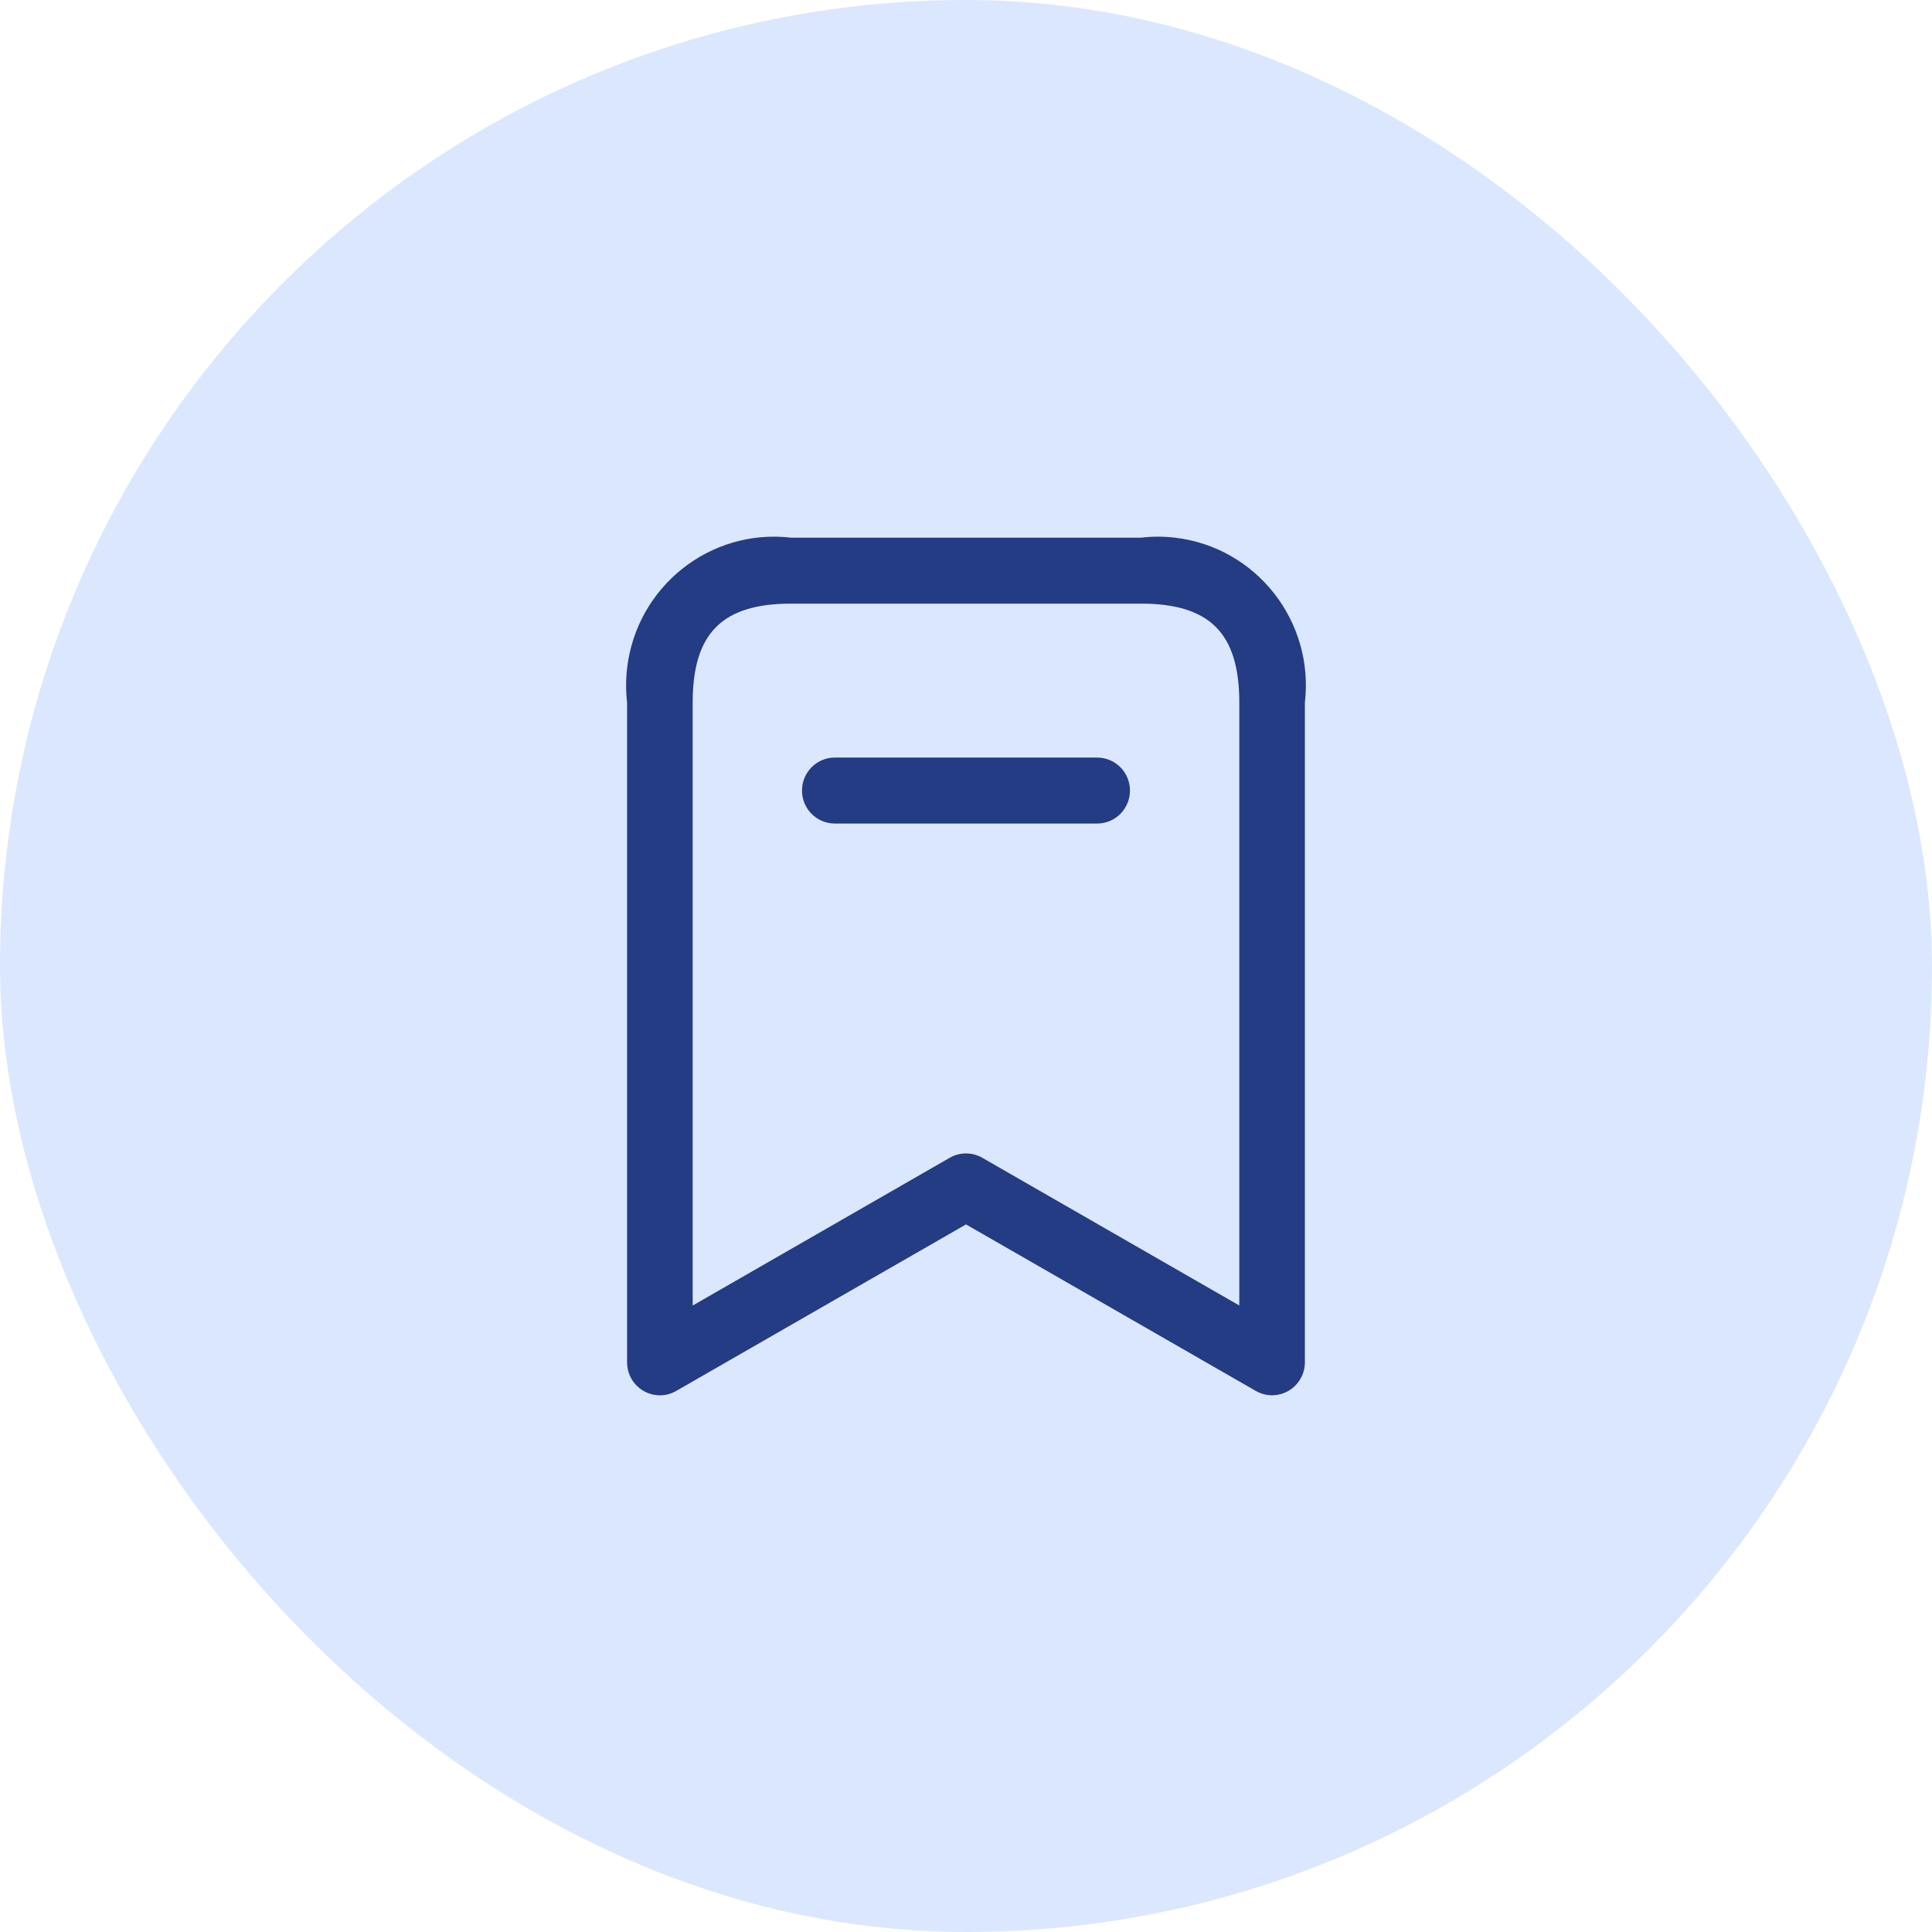
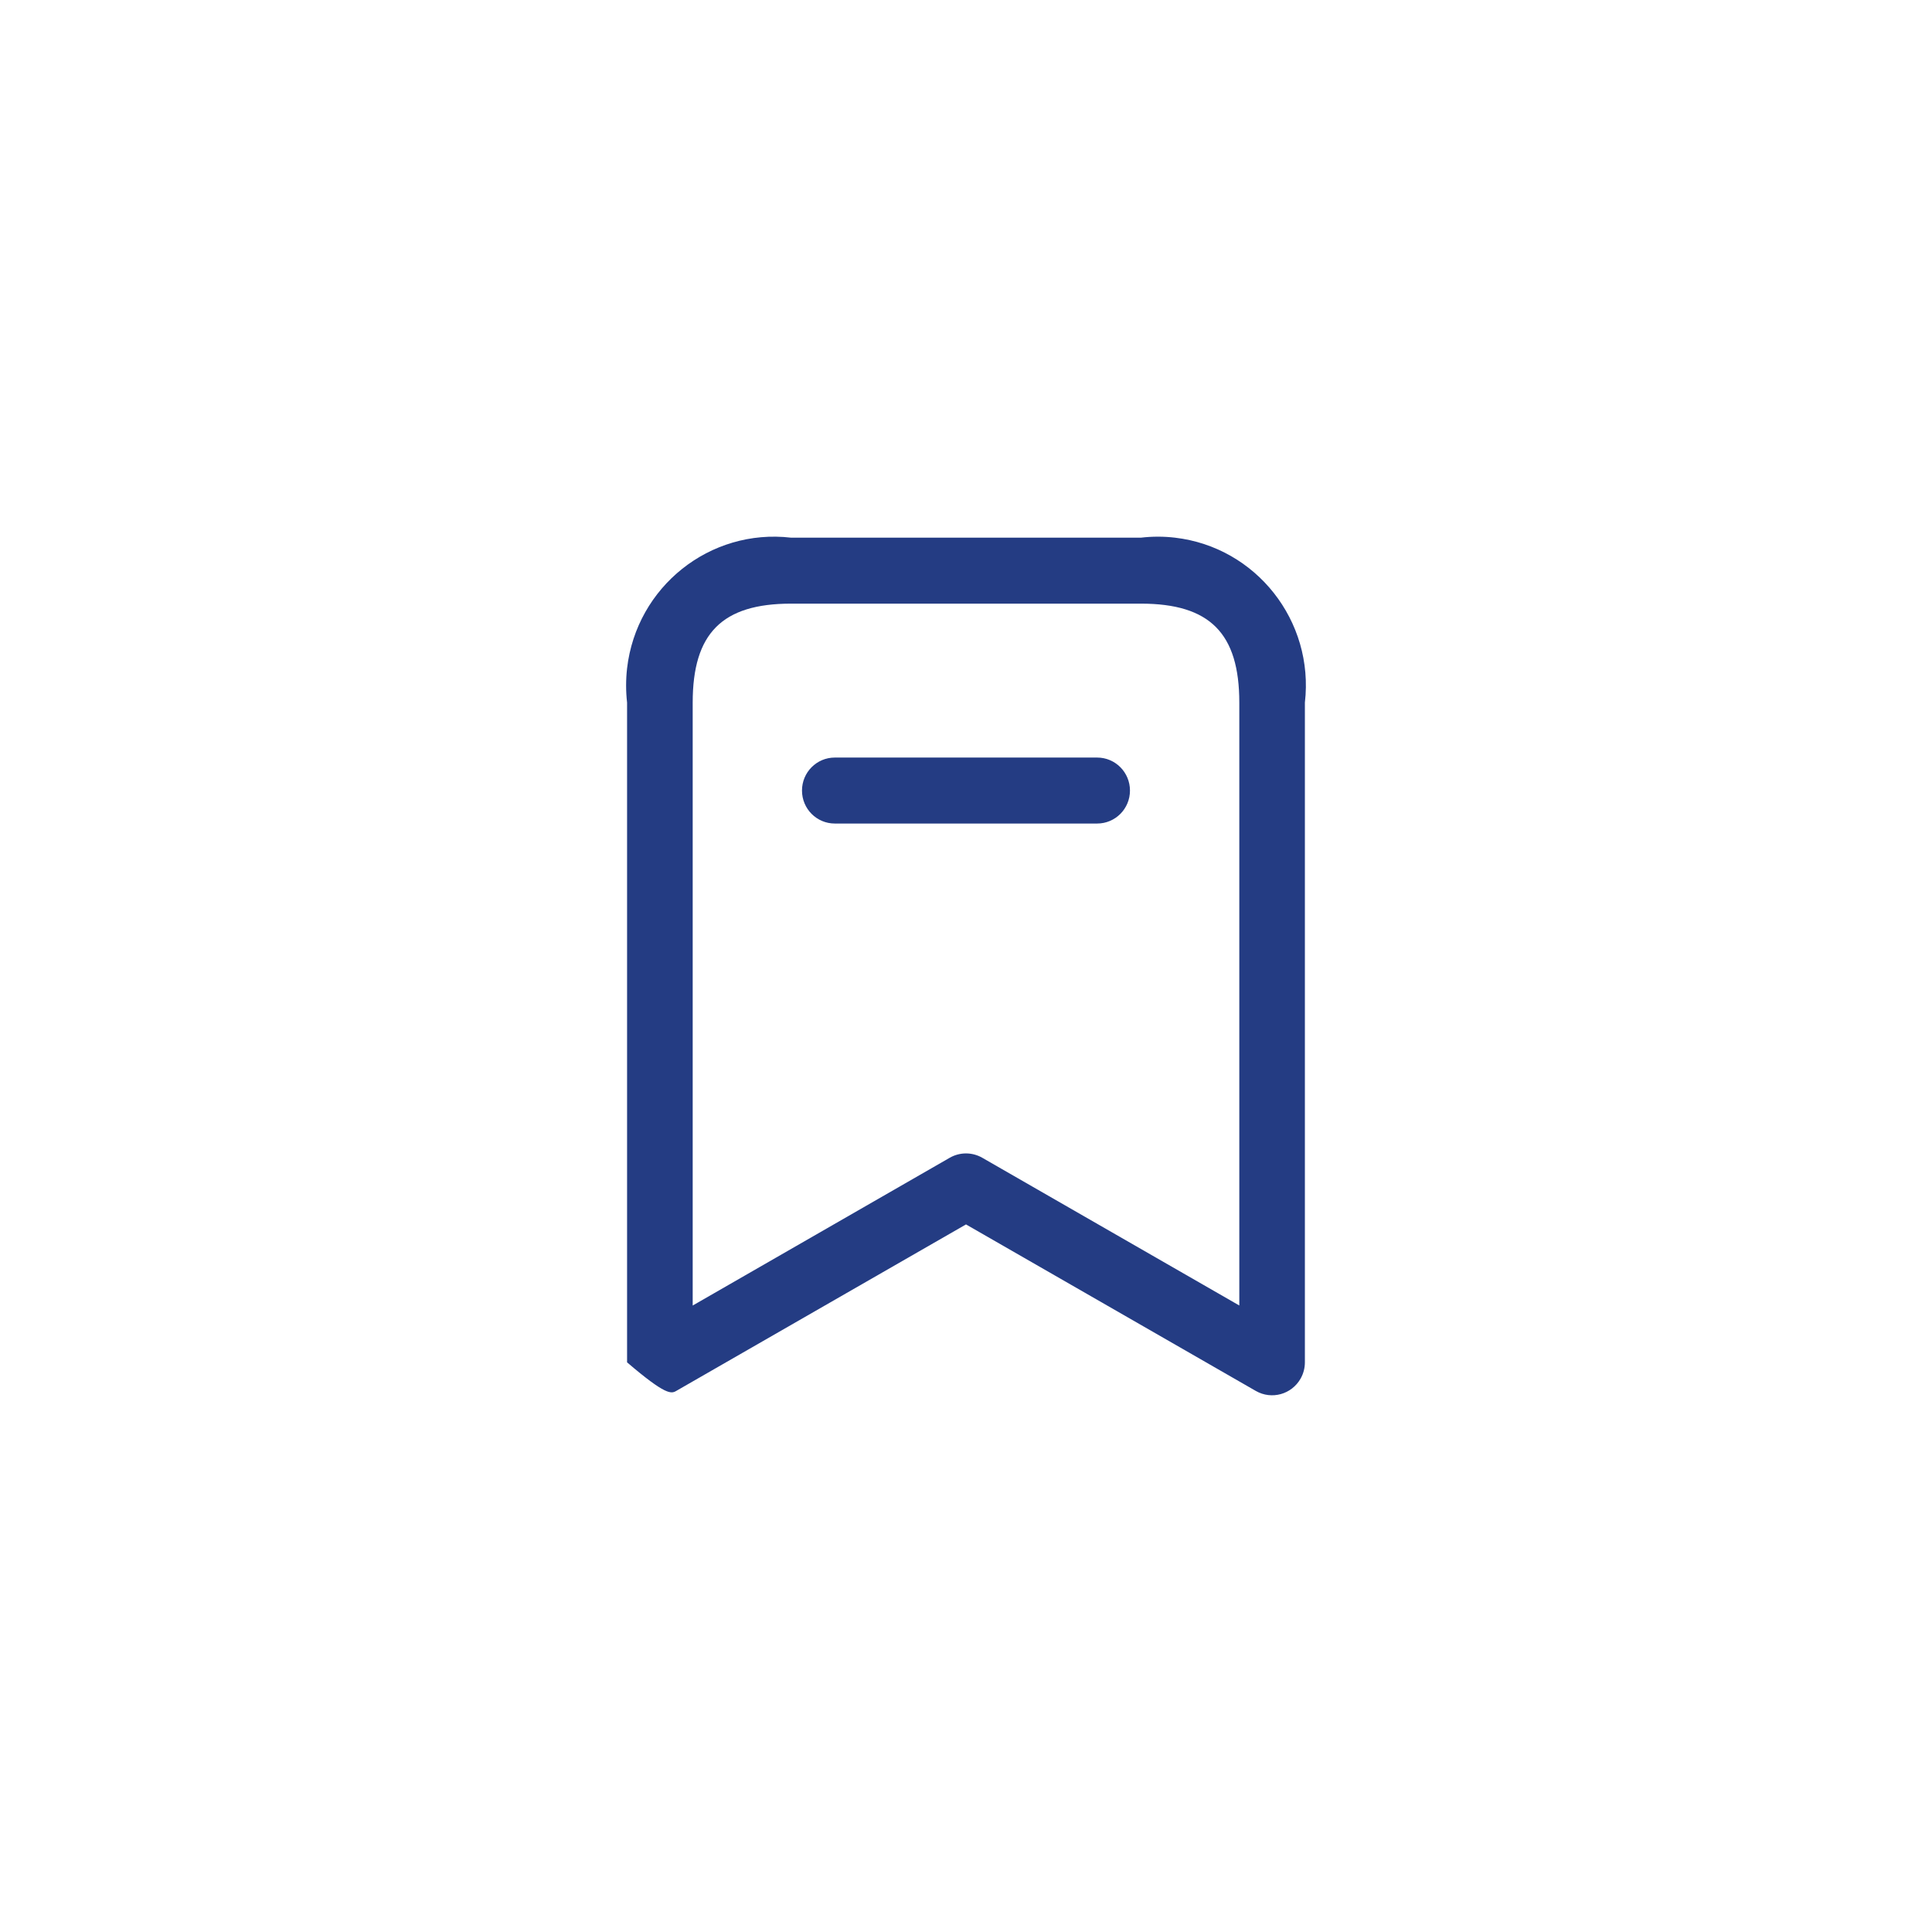
<svg xmlns="http://www.w3.org/2000/svg" width="54" height="54" viewBox="0 0 54 54" fill="none">
-   <rect width="54" height="54" rx="27" fill="#DBE7FF" />
-   <path d="M31.889 15.028H22.111C19.843 14.764 17.791 16.398 17.527 18.68C17.491 18.998 17.491 19.32 17.527 19.638V38.078C17.527 38.588 17.938 39 18.445 39C18.604 39 18.761 38.958 18.899 38.878L27 34.223L35.102 38.878C35.542 39.13 36.102 38.975 36.353 38.531C36.431 38.393 36.472 38.237 36.472 38.078V19.638C36.736 17.357 35.109 15.293 32.841 15.028C32.525 14.991 32.205 14.991 31.889 15.028ZM34.639 36.489L27.455 32.36C27.173 32.198 26.827 32.198 26.545 32.36L19.361 36.49V19.638C19.361 17.7 20.184 16.872 22.111 16.872H31.889C33.816 16.872 34.639 17.7 34.639 19.638V36.489ZM31.583 22.096C31.583 22.606 31.173 23.018 30.666 23.018H23.333C22.826 23.018 22.416 22.606 22.416 22.096C22.416 21.587 22.826 21.174 23.333 21.174H30.666C31.173 21.174 31.583 21.587 31.583 22.096Z" fill="#243C83" />
+   <path d="M31.889 15.028H22.111C19.843 14.764 17.791 16.398 17.527 18.68C17.491 18.998 17.491 19.32 17.527 19.638V38.078C18.604 39 18.761 38.958 18.899 38.878L27 34.223L35.102 38.878C35.542 39.13 36.102 38.975 36.353 38.531C36.431 38.393 36.472 38.237 36.472 38.078V19.638C36.736 17.357 35.109 15.293 32.841 15.028C32.525 14.991 32.205 14.991 31.889 15.028ZM34.639 36.489L27.455 32.36C27.173 32.198 26.827 32.198 26.545 32.36L19.361 36.49V19.638C19.361 17.7 20.184 16.872 22.111 16.872H31.889C33.816 16.872 34.639 17.7 34.639 19.638V36.489ZM31.583 22.096C31.583 22.606 31.173 23.018 30.666 23.018H23.333C22.826 23.018 22.416 22.606 22.416 22.096C22.416 21.587 22.826 21.174 23.333 21.174H30.666C31.173 21.174 31.583 21.587 31.583 22.096Z" fill="#243C83" />
</svg>